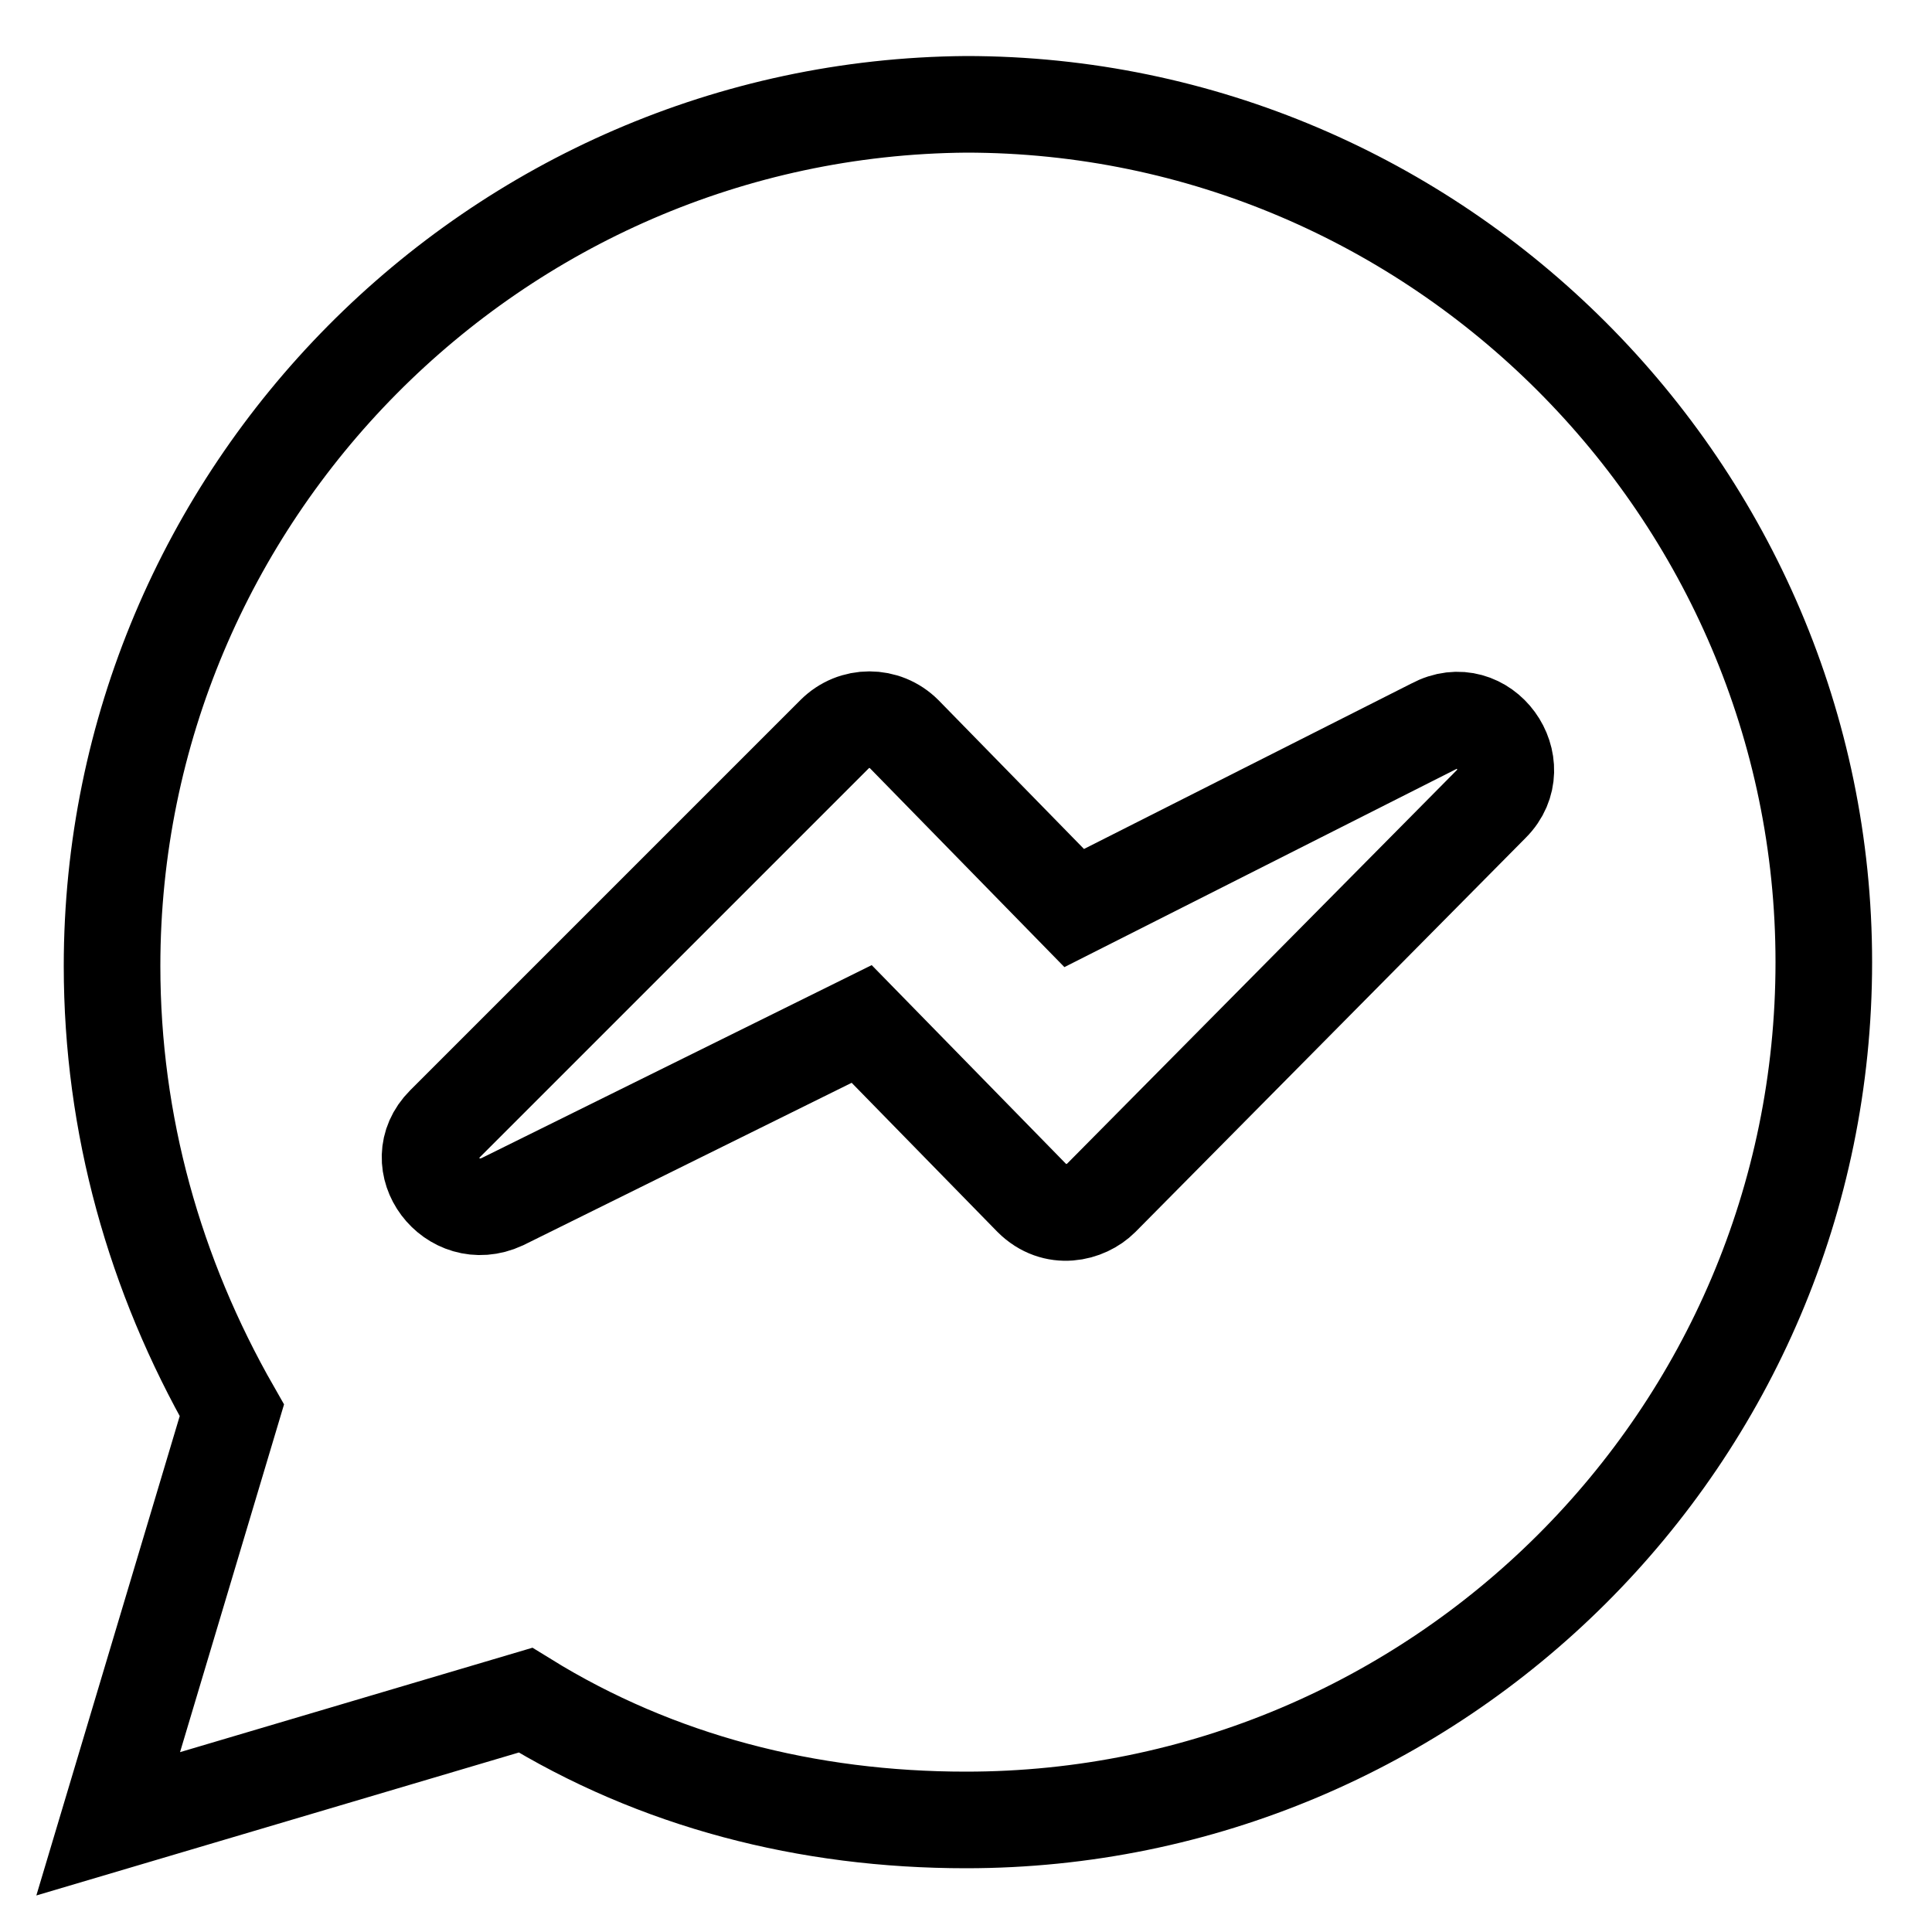
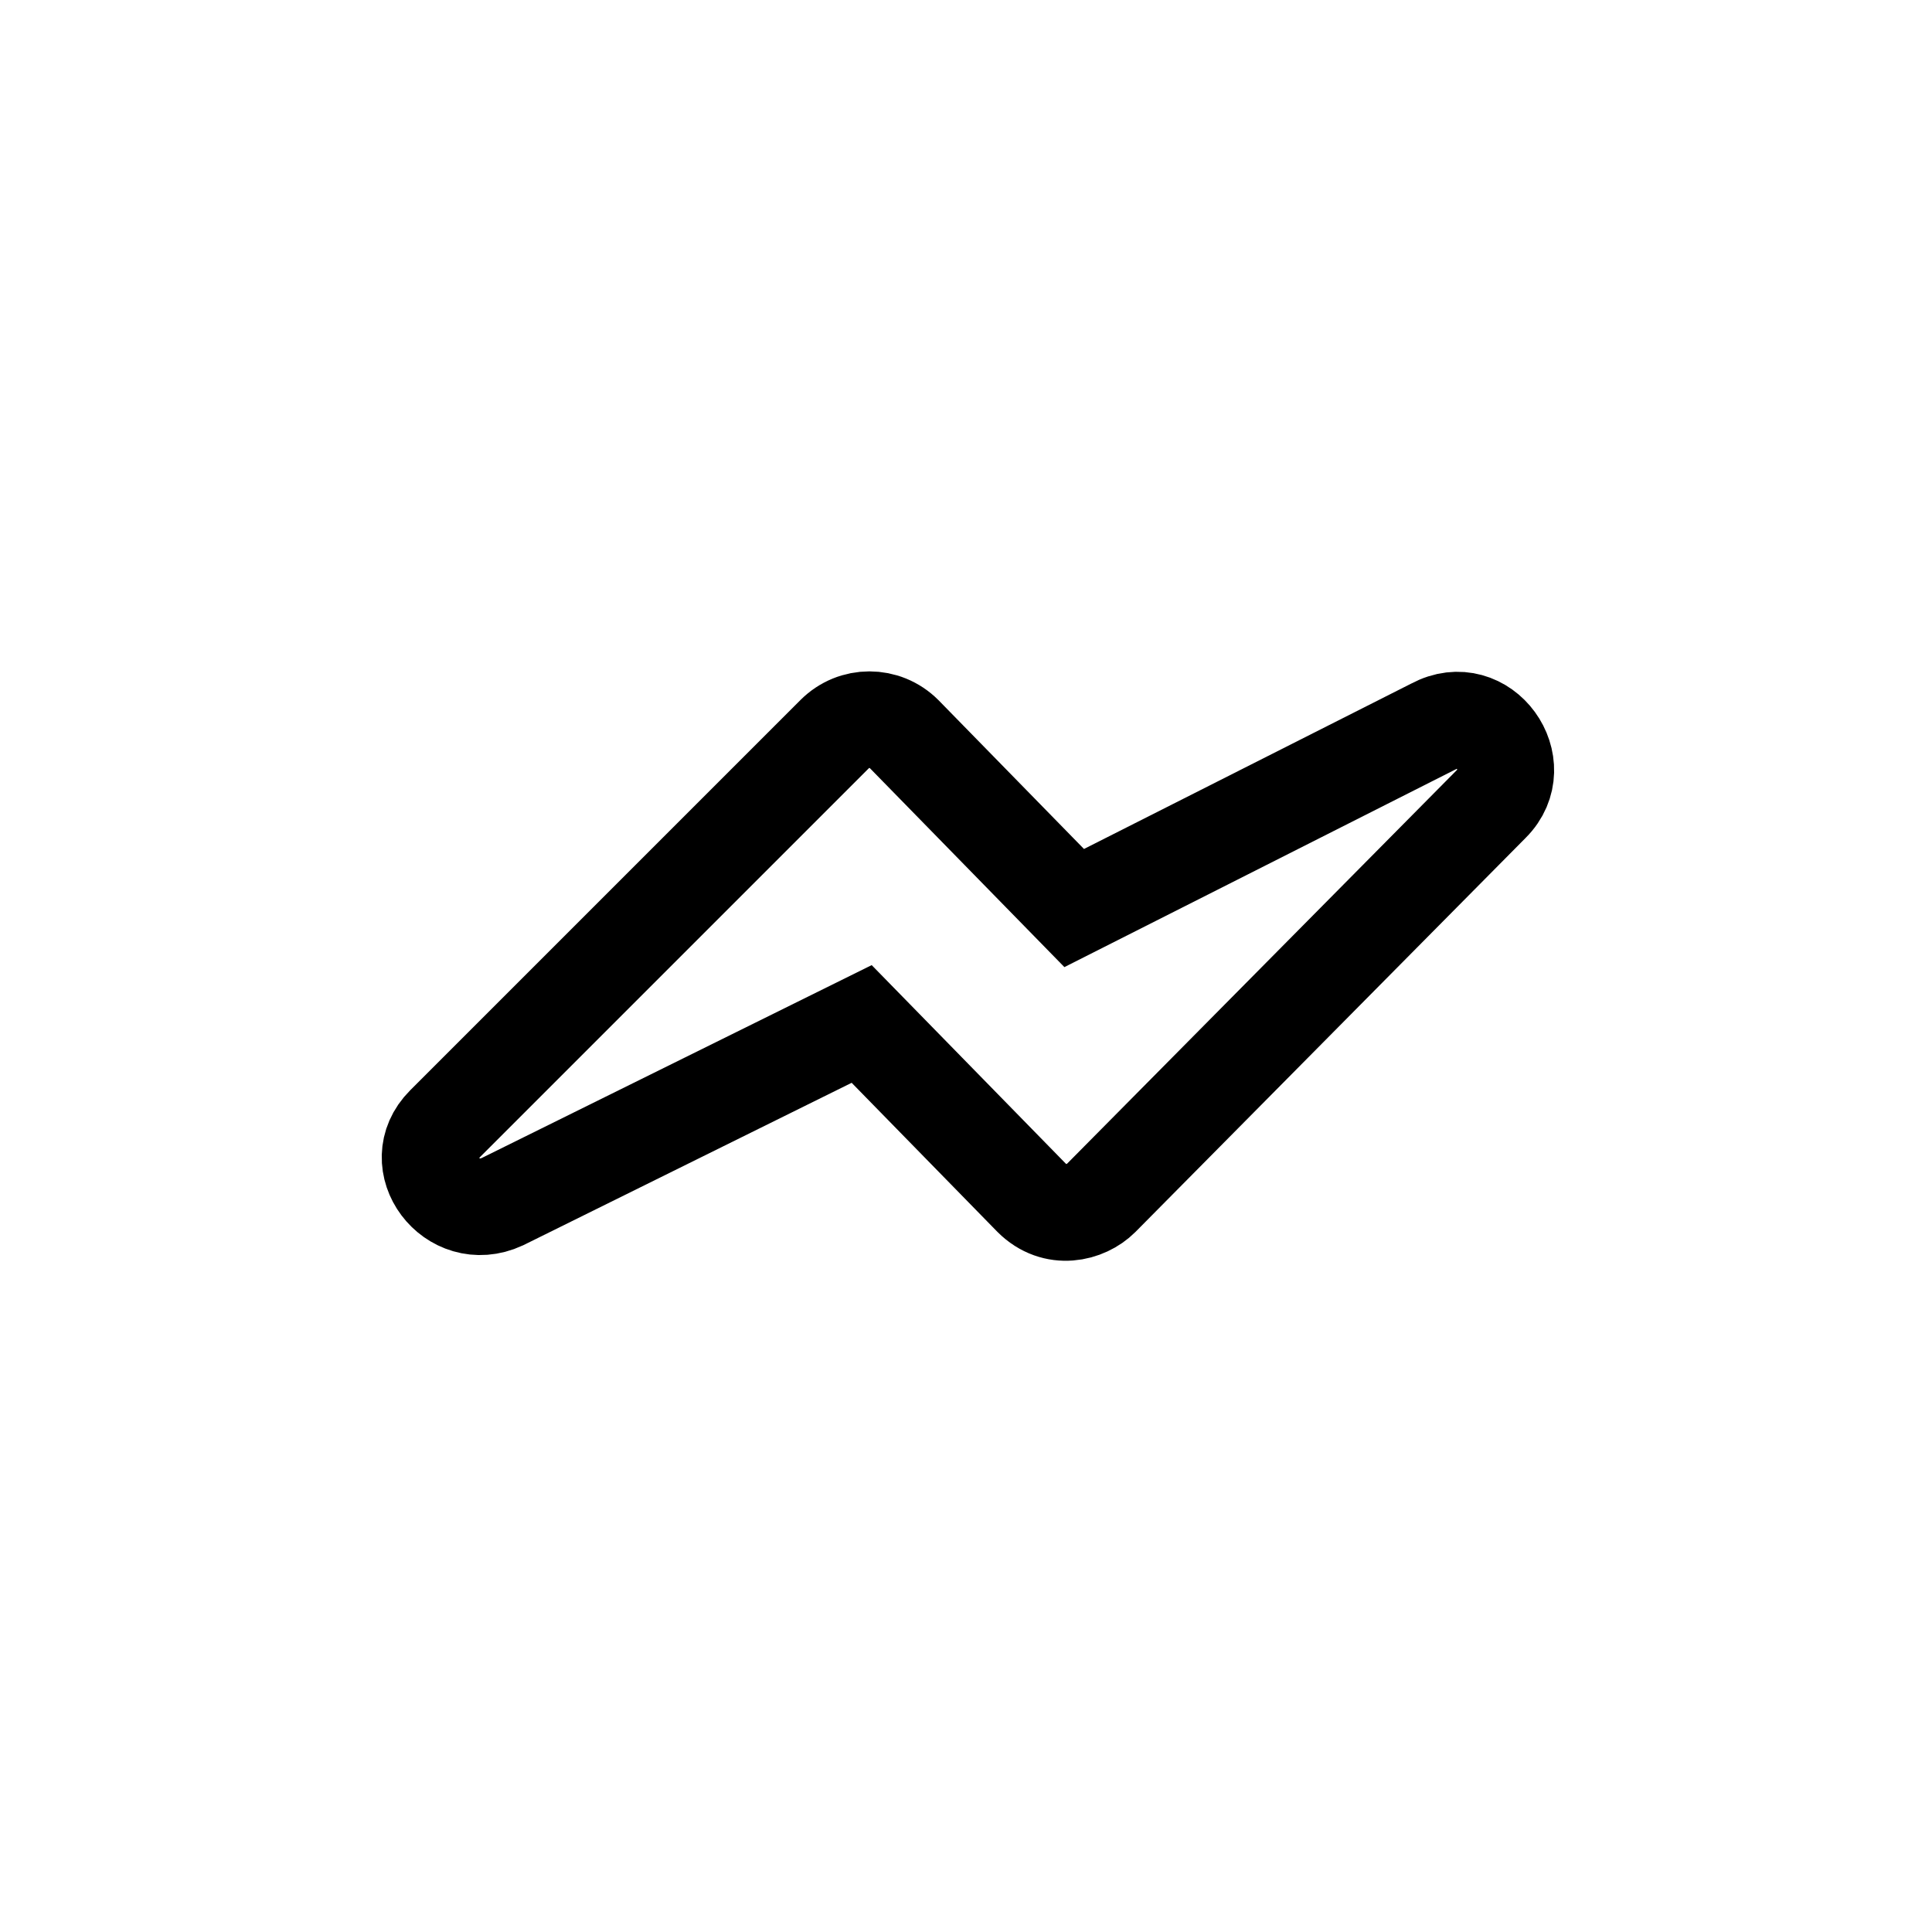
<svg xmlns="http://www.w3.org/2000/svg" version="1.1" id="Layer_1" x="0px" y="0px" viewBox="0 0 50 50" style="enable-background:new 0 0 50 50;" xml:space="preserve">
  <style type="text/css">
	.st0{fill:none;stroke:#000000;stroke-width:2.5;stroke-miterlimit:10;}
</style>
-   <path class="st0" d="M13.6,44c3.4,2.1,7.3,3.1,11.4,3.1c12.2,0,22.2-9.9,22.2-22.2c0-12.2-10-22.2-22.2-22.2  C12.8,2.8,2.9,12.8,2.9,25c0,4.1,1.1,8,3.1,11.5L2.8,47.2L13.6,44z" />
  <path class="st0" d="M13,31.1l9.3-4.6l4.4,4.5c0.6,0.6,1.4,0.4,1.8,0l10.1-10.2c1-1-0.2-2.7-1.5-2l-9.3,4.7L23.4,19  c-0.5-0.5-1.3-0.5-1.8,0L11.5,29.1C10.5,30.1,11.7,31.7,13,31.1L13,31.1z" />
</svg>